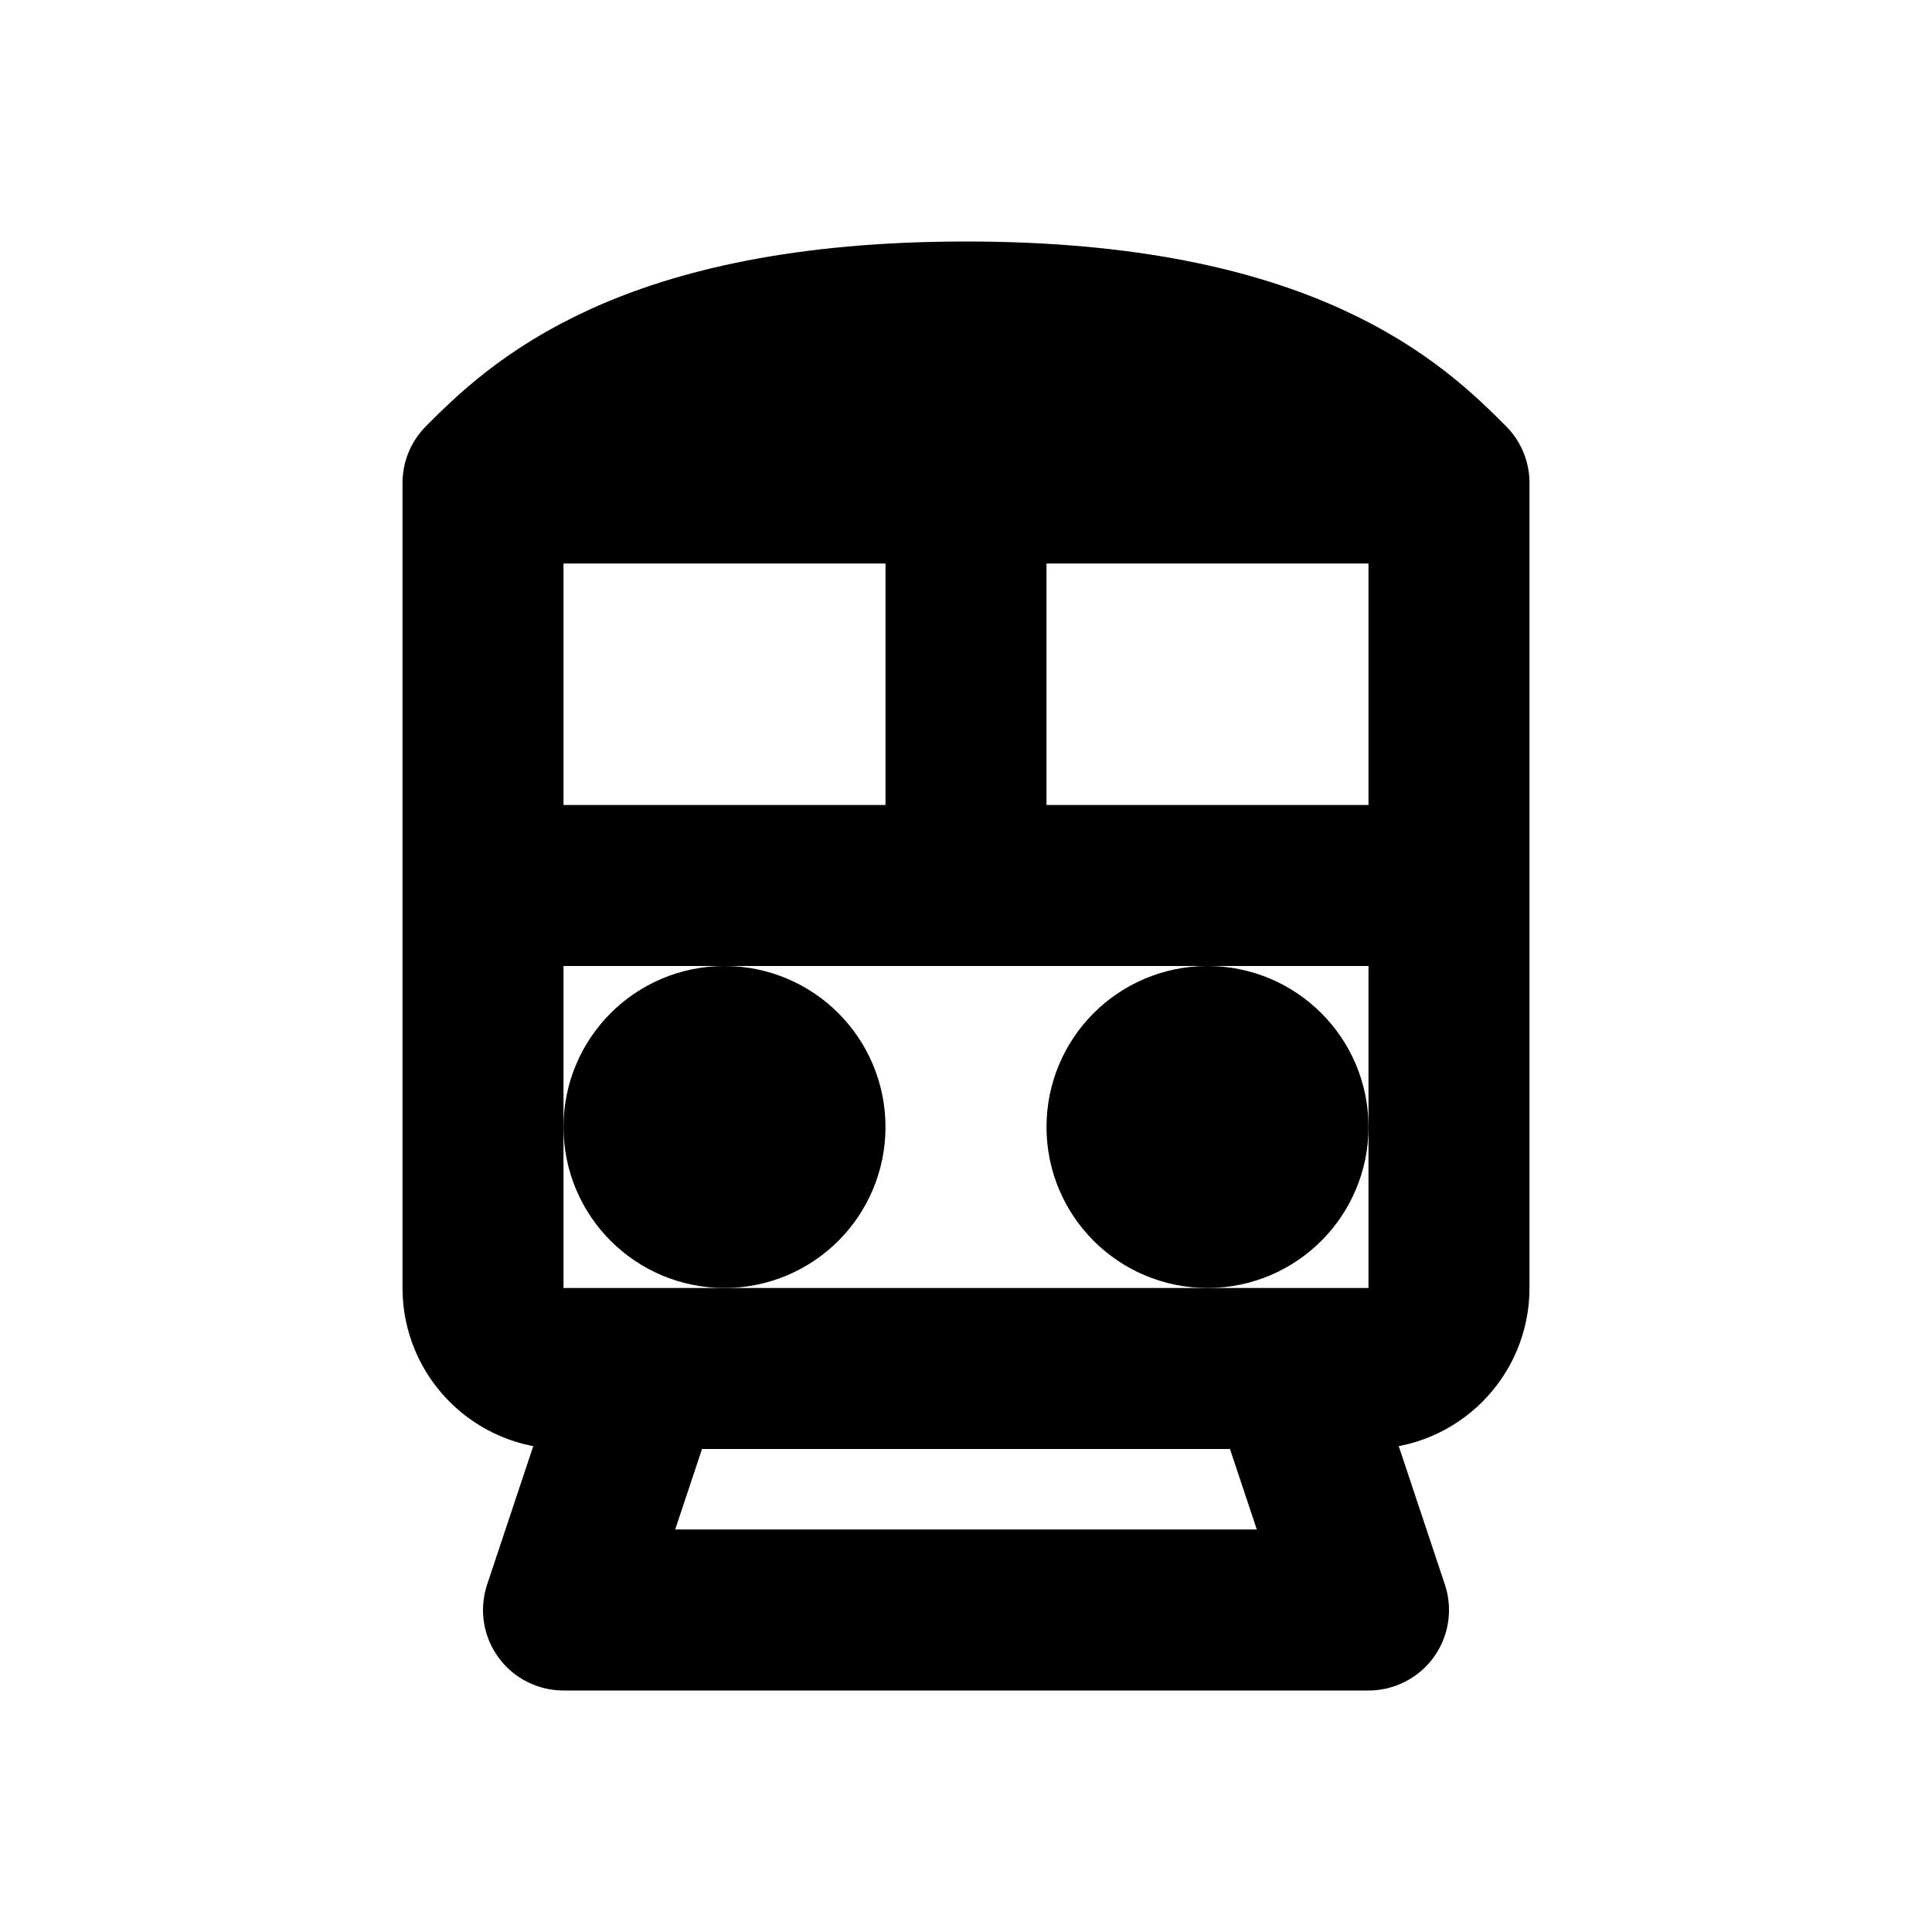
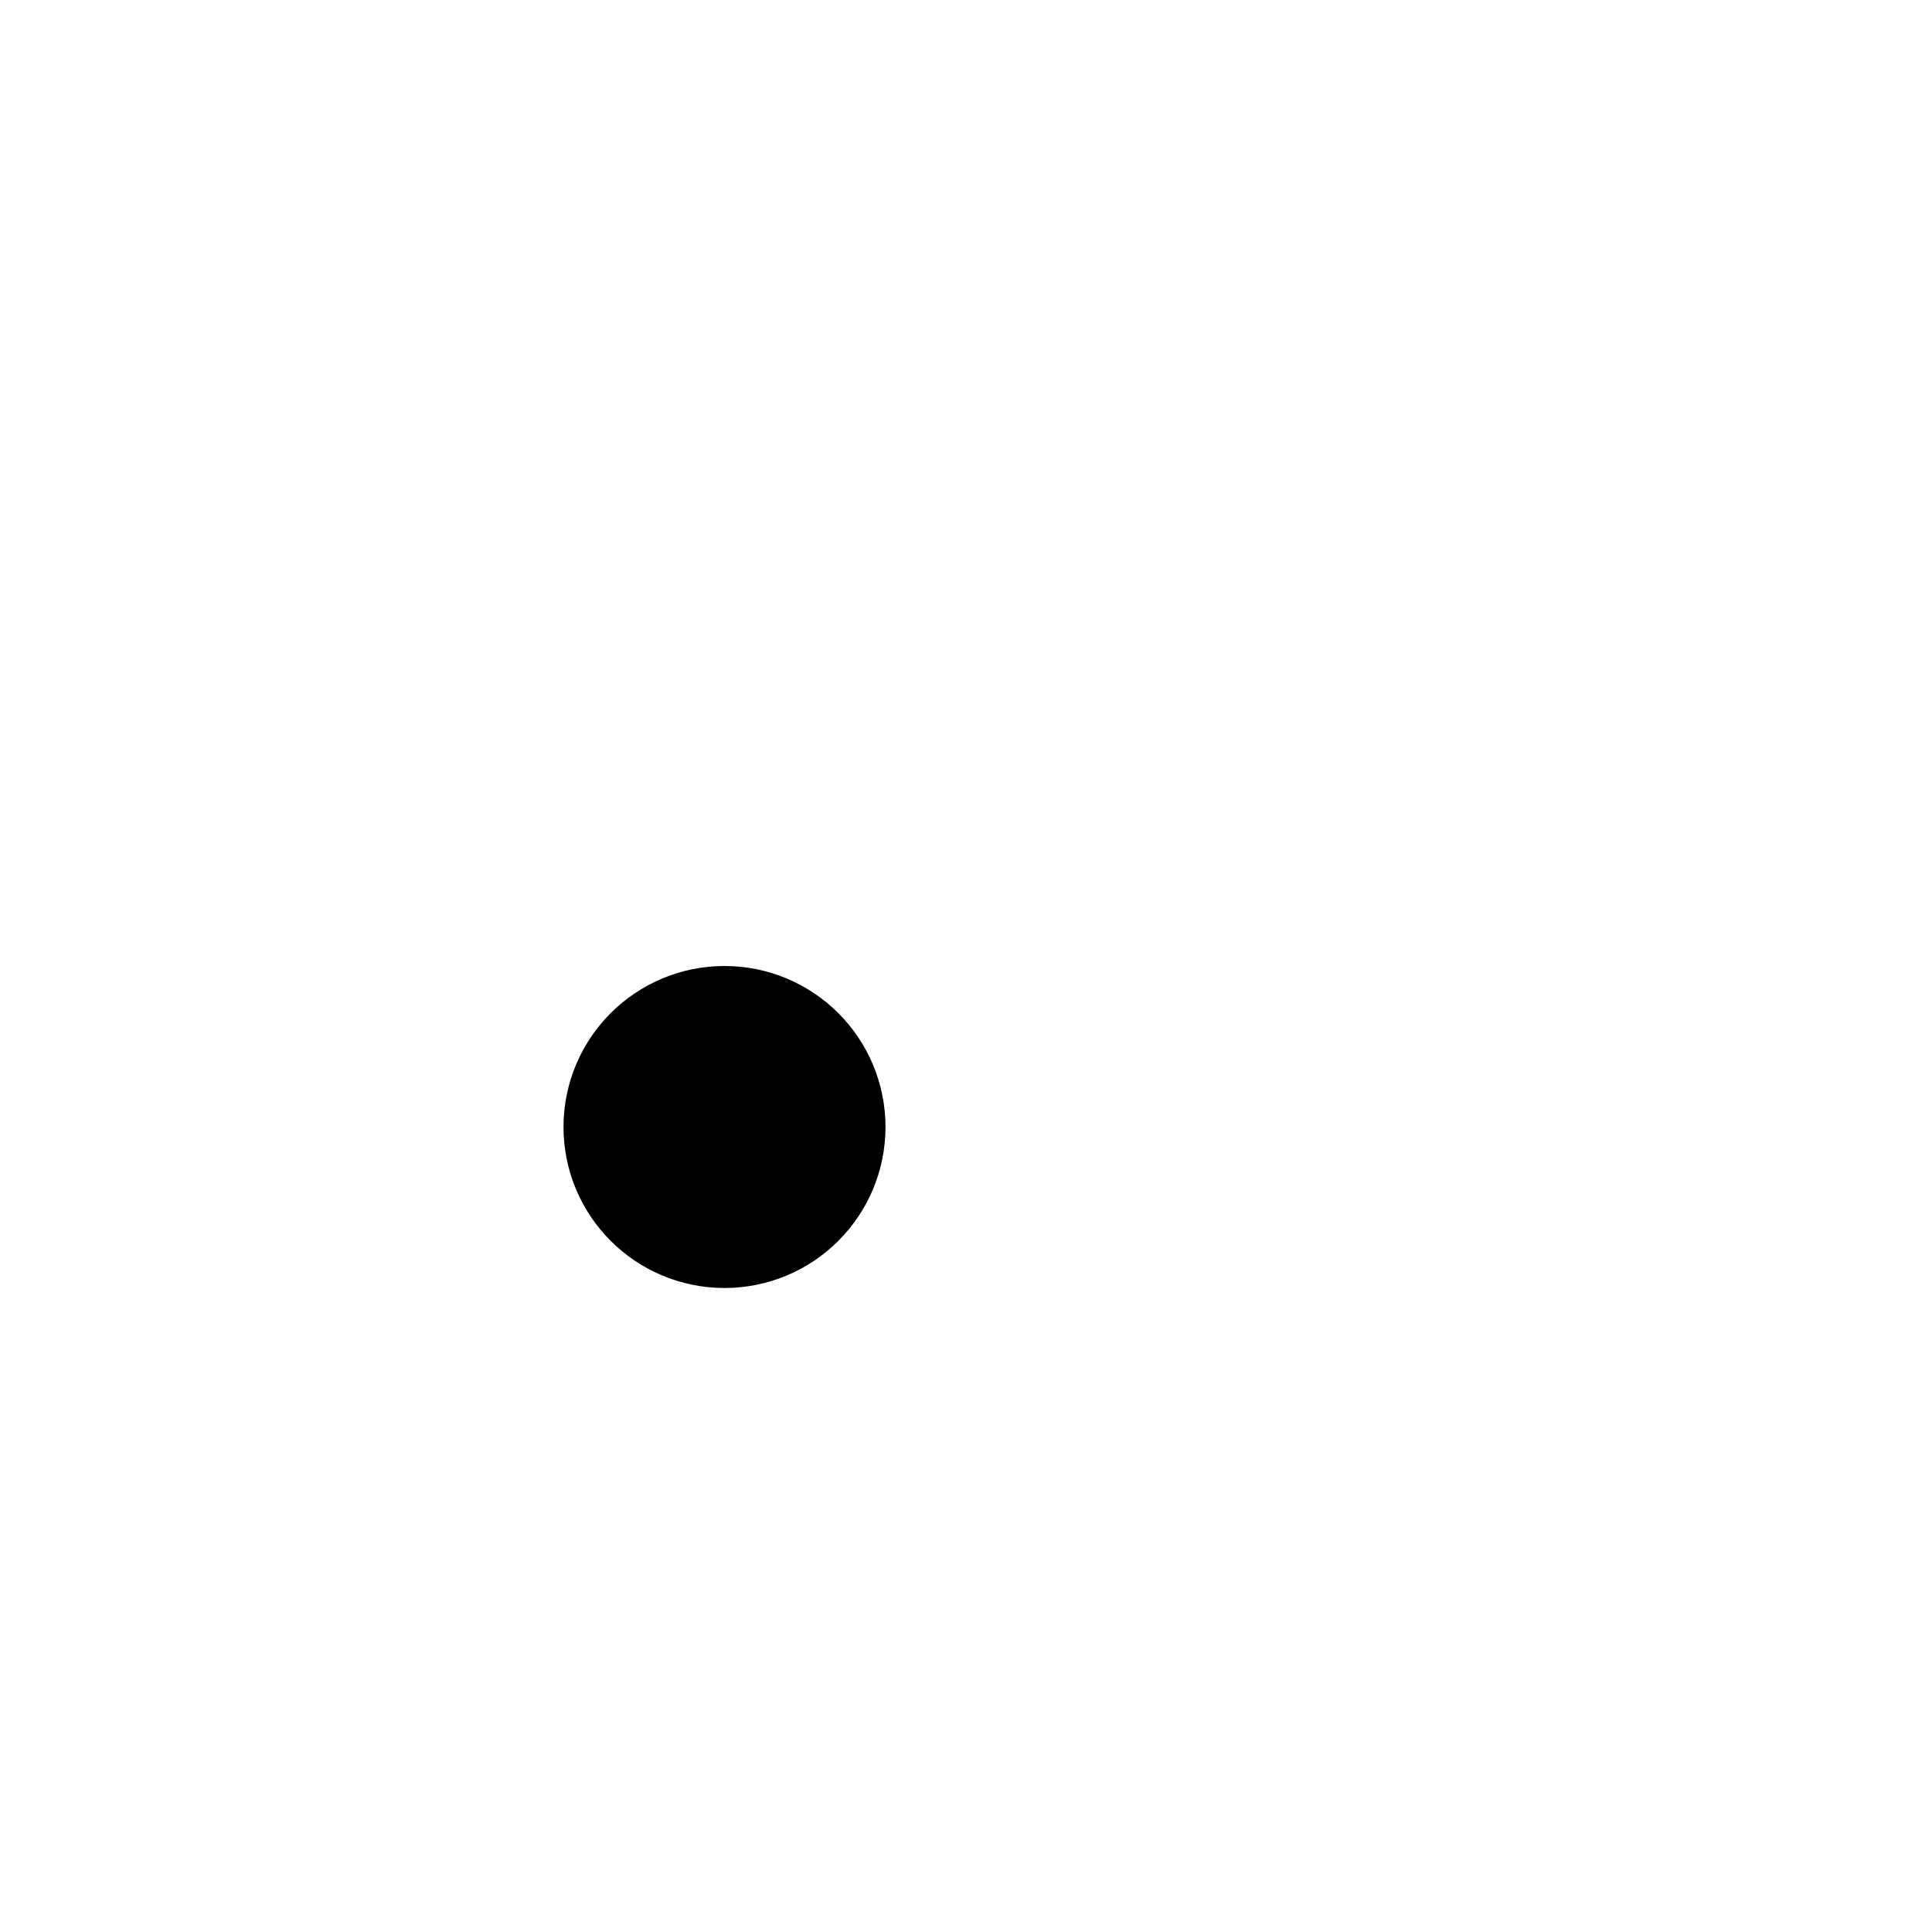
<svg xmlns="http://www.w3.org/2000/svg" width="800px" height="800px" viewBox="0 0 24 24" fill="none" aria-labelledby="trainIconTitle" stroke="#000000" stroke-width="2" stroke-linecap="round" stroke-linejoin="round" color="#000000">
  <title id="trainIconTitle">Train</title>
-   <path d="M6 11V6M6 11V16C6 16.552 6.448 17 7 17H8M6 11H12M6 6C6.667 5.333 8 4 12 4C16 4 17.333 5.333 18 6M6 6H12M18 6V11M18 6H12M18 11V16C18 16.552 17.552 17 17 17H16M18 11H12M8 17H16M8 17L7 20H17L16 17M12 11V6" />
  <circle cx="9" cy="14" r="1" />
-   <circle cx="15" cy="14" r="1" />
</svg>